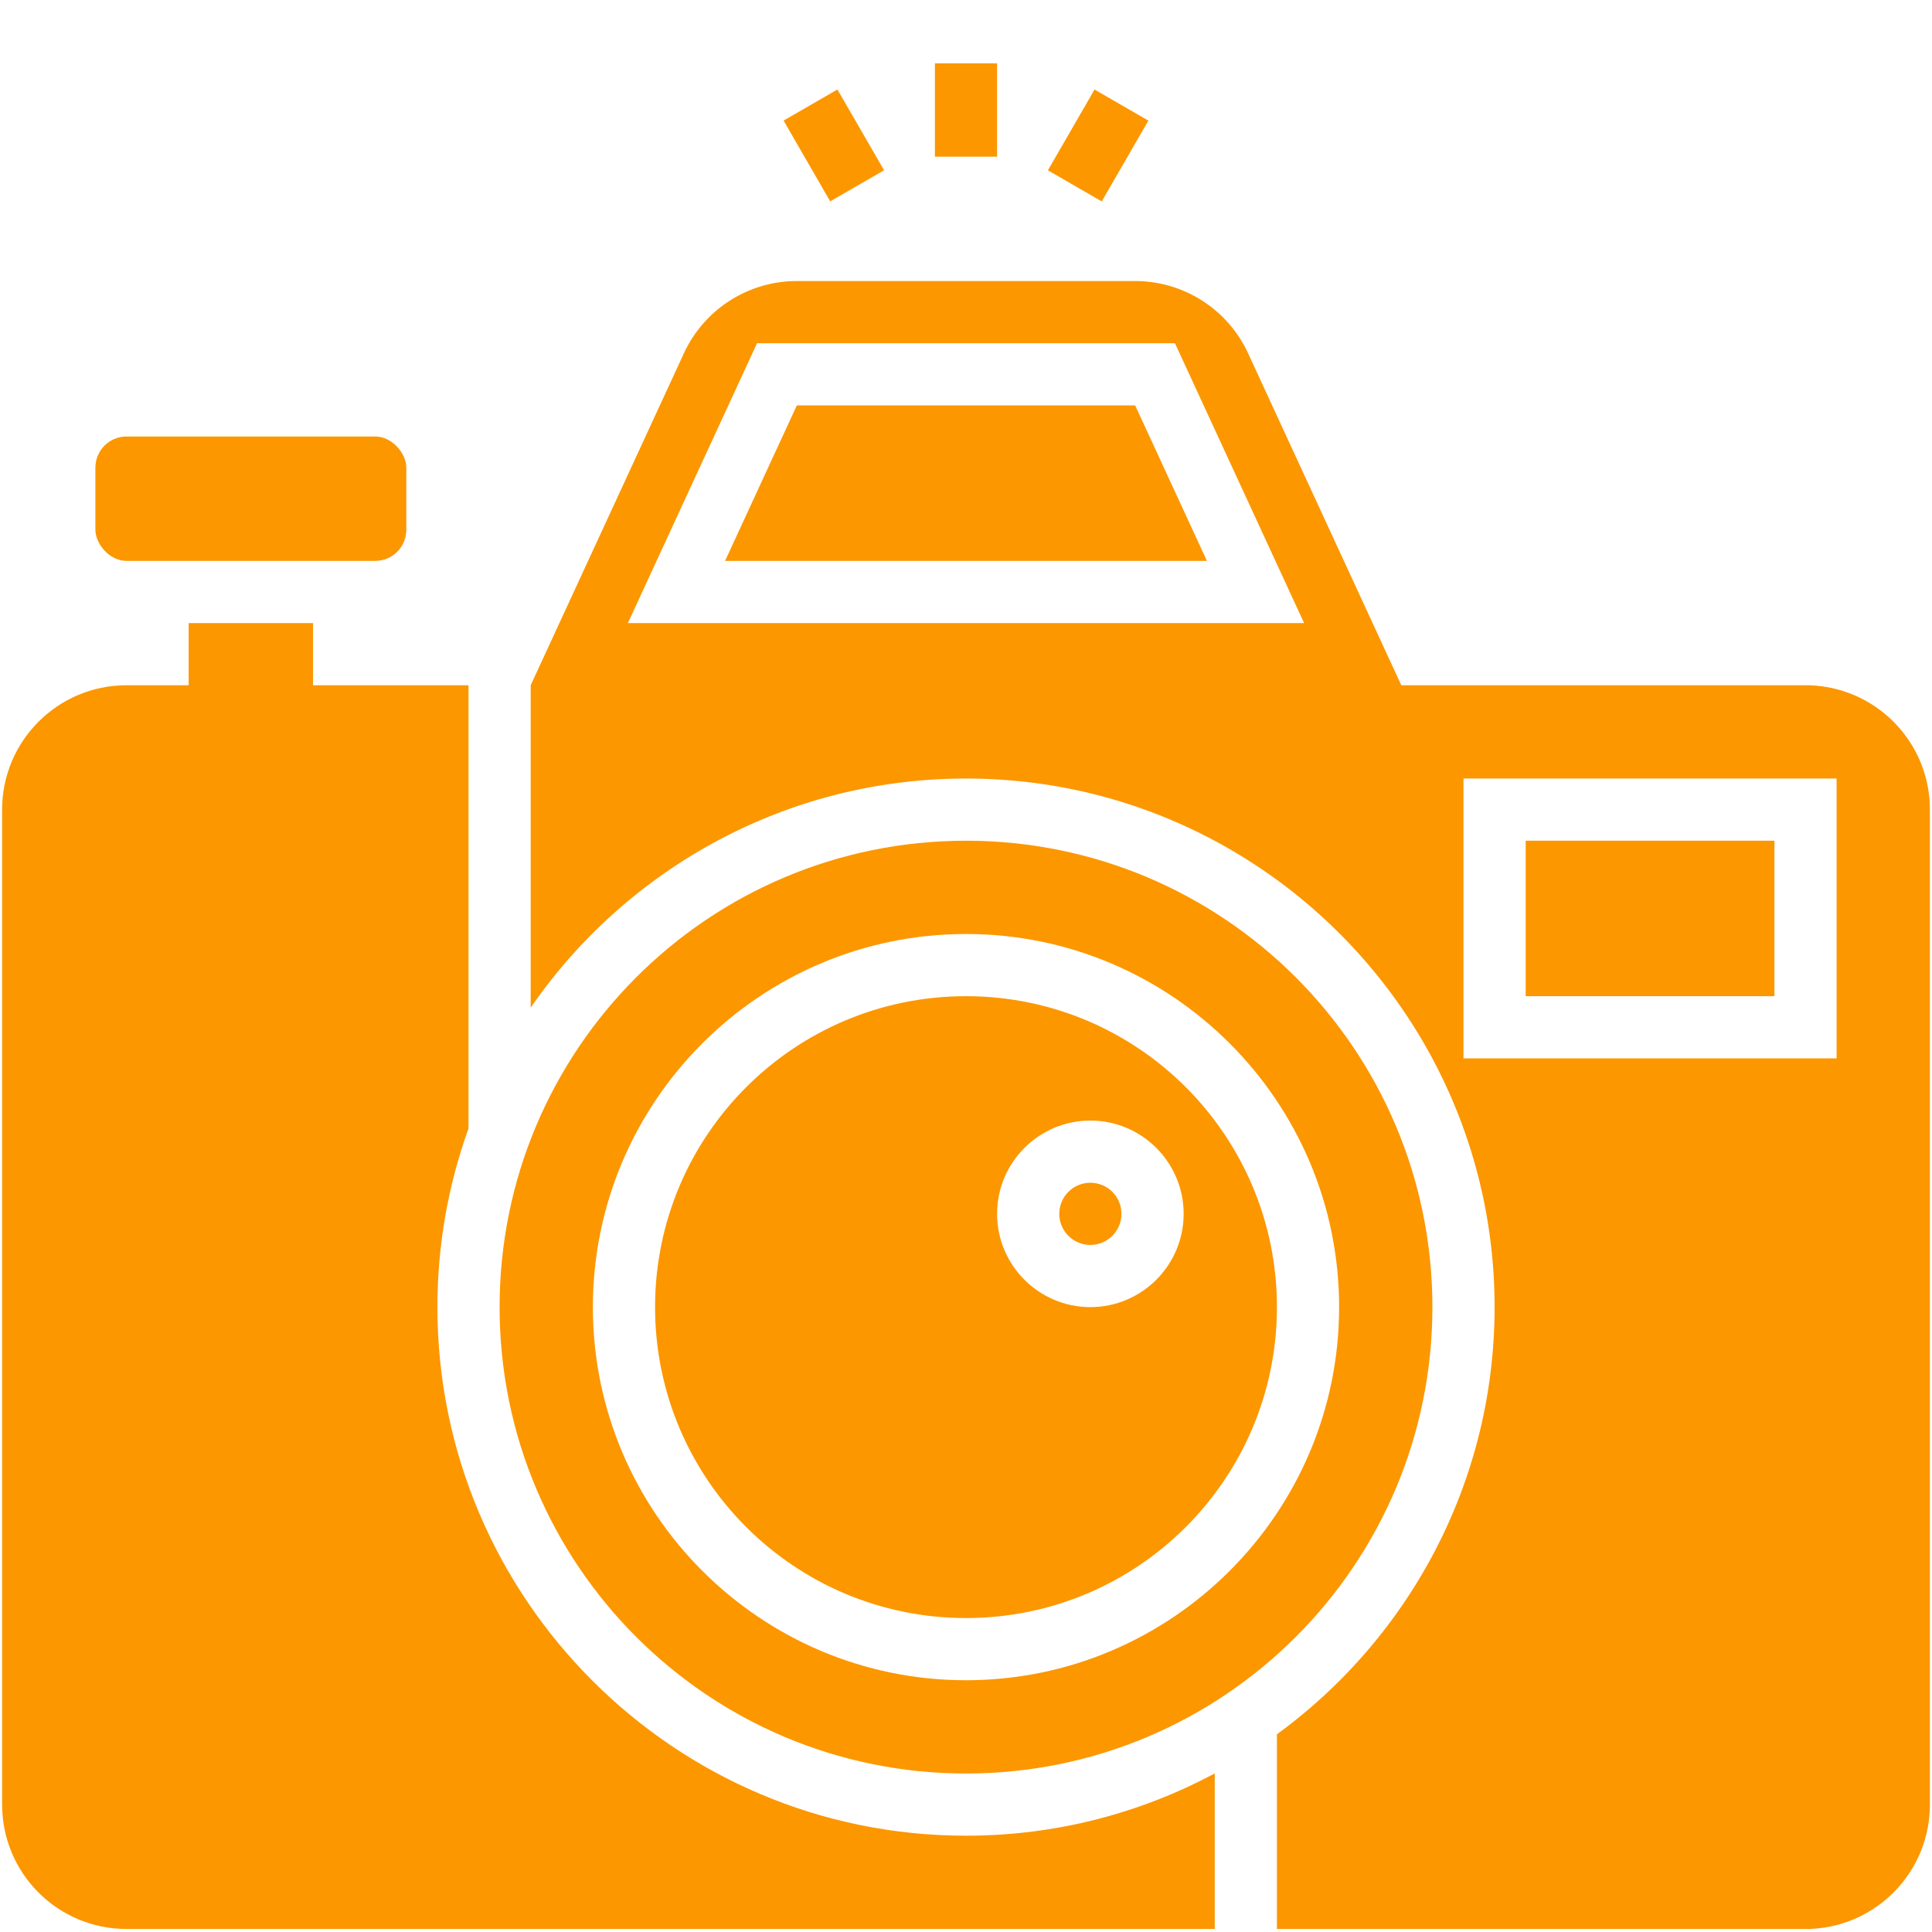
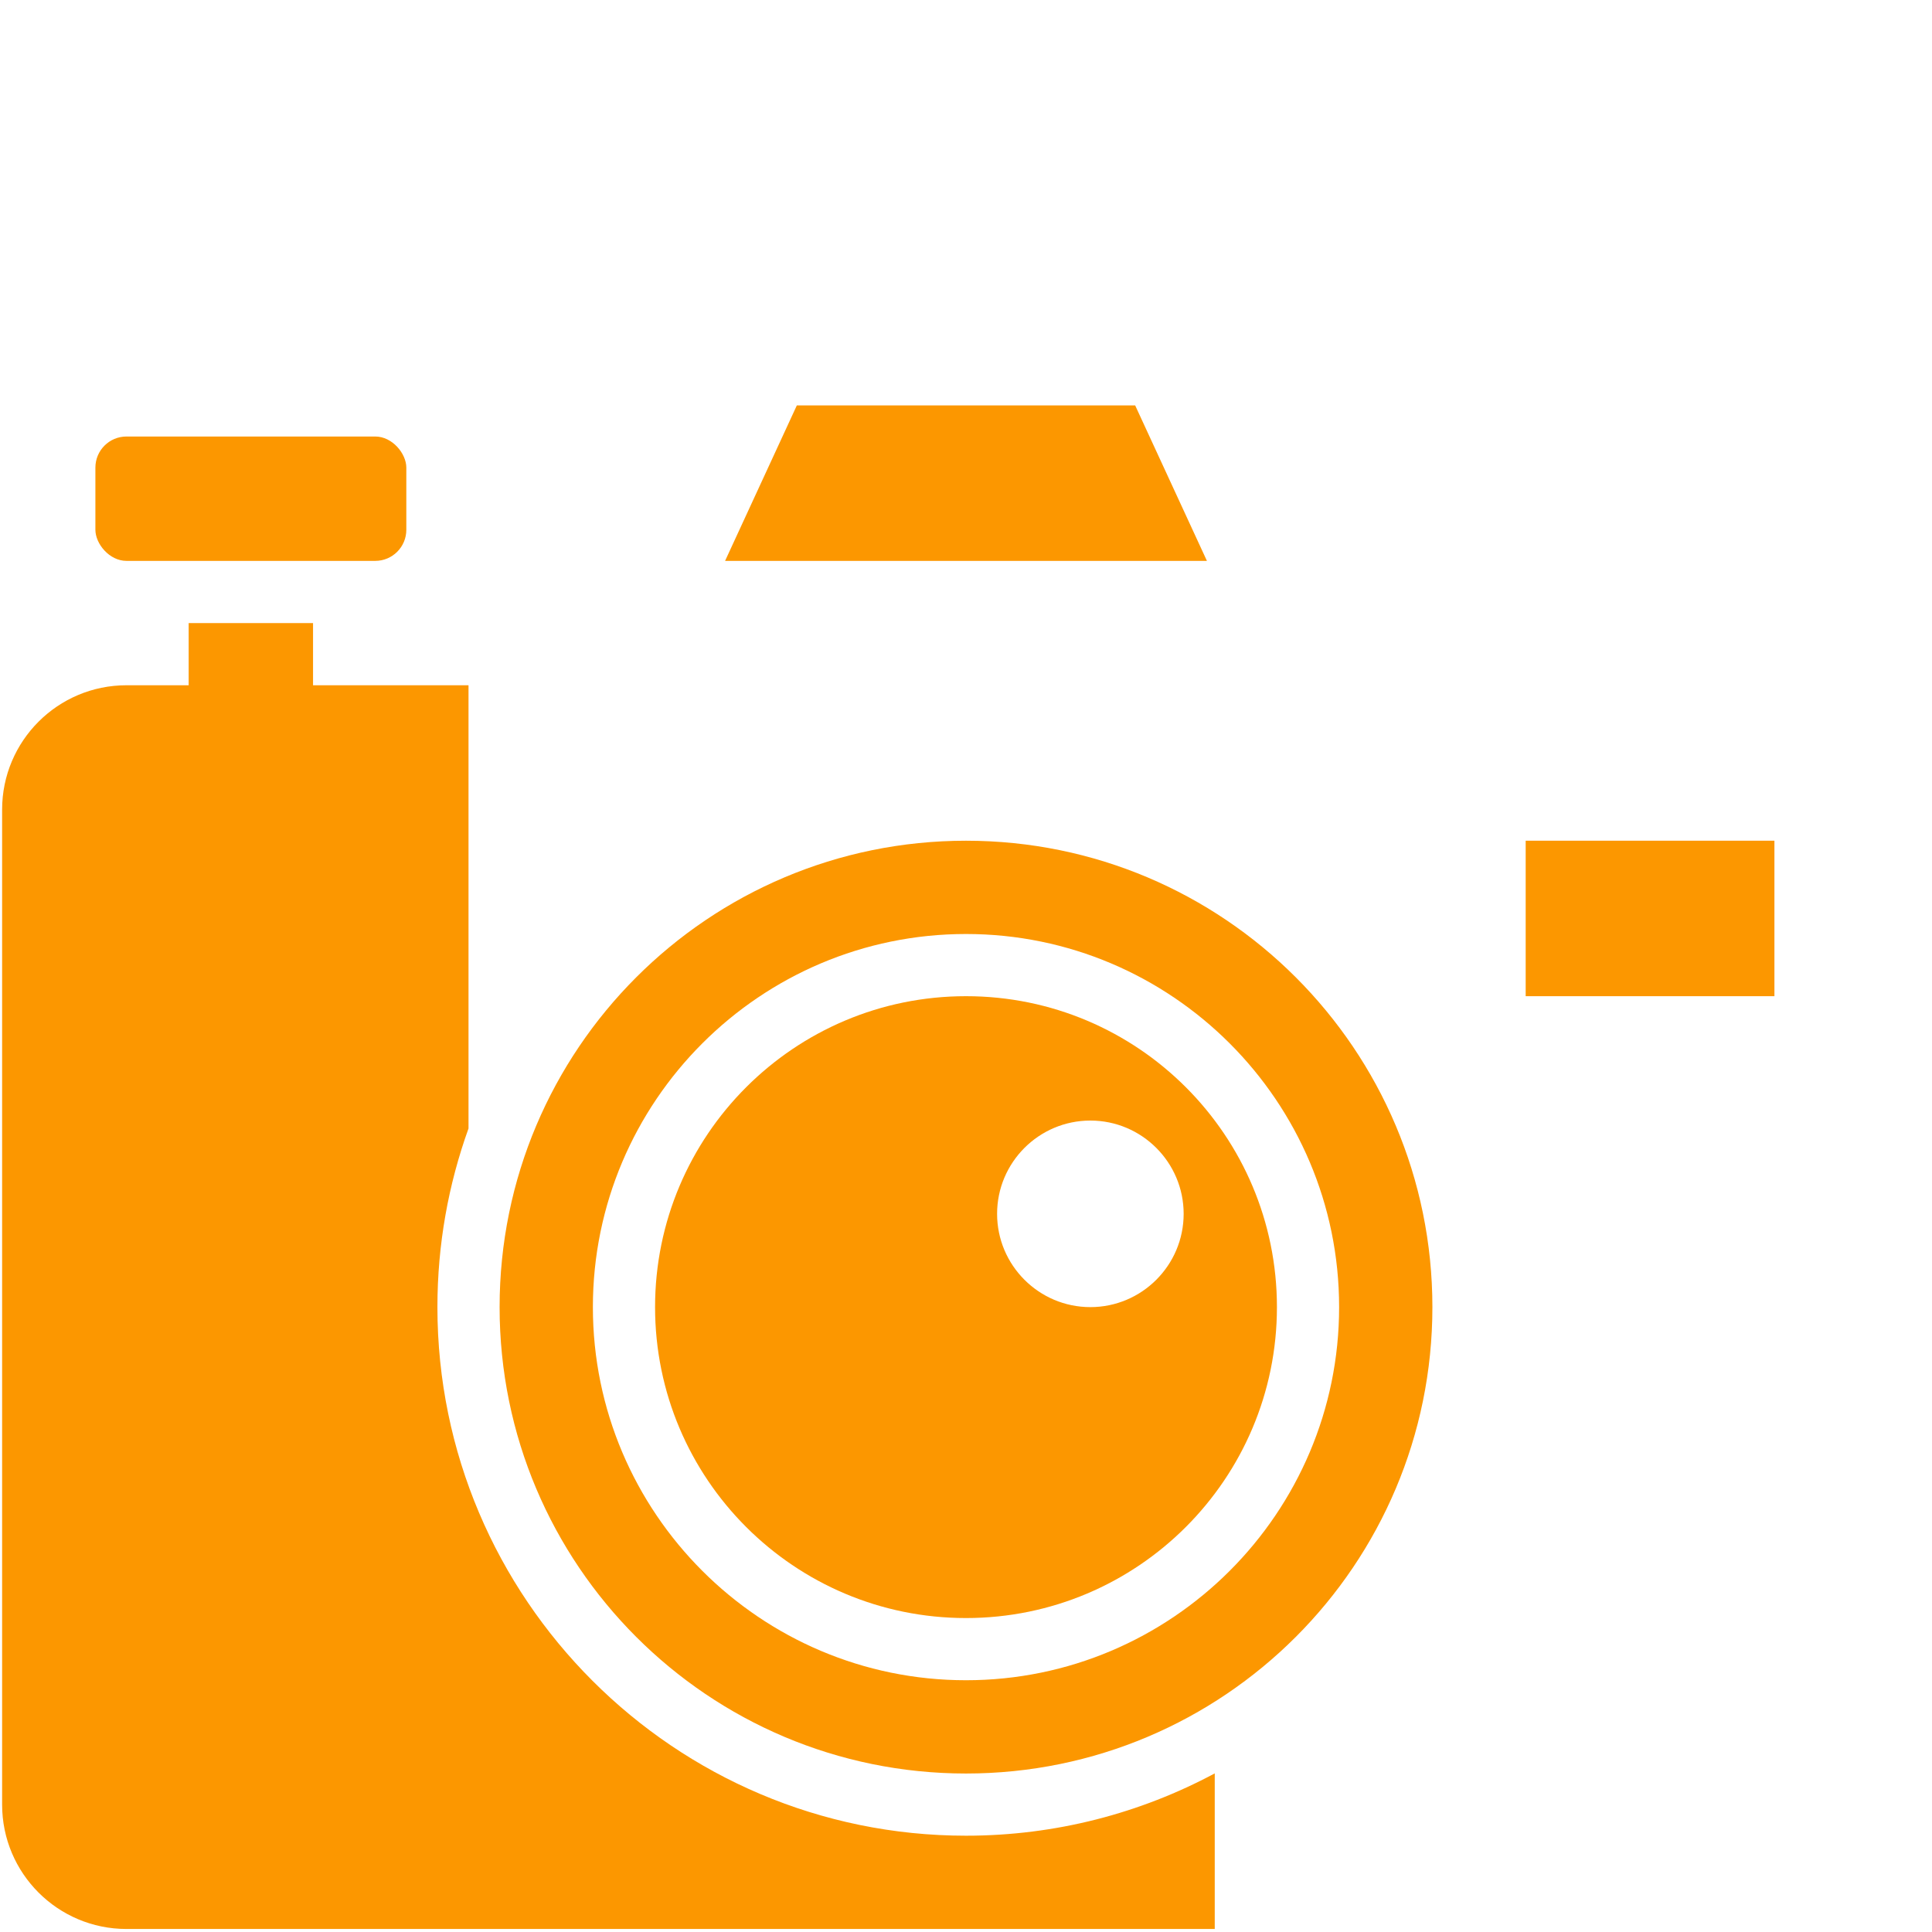
<svg xmlns="http://www.w3.org/2000/svg" version="1.1" width="512" height="512" x="0" y="0" viewBox="0 0 512 512" style="enable-background:new 0 0 512 512" xml:space="preserve" class="">
  <g transform="matrix(1.03,0,0,1.03,-7.68,-7.92)">
    <rect width="80" height="32" x="32" y="120" rx="8" fill="#fc9700" opacity="1" data-original="#000000" class="" />
    <path d="M120 344c0-16.123 2.827-31.597 8-45.96V184H88v-16H56v16H40c-17.673 0-32 14.327-32 32v256c0 17.673 14.327 32 32 32h280v-40.031C300.914 474.192 279.124 480 256 480c-74.991 0-136-61.009-136-136z" fill="#fc9700" opacity="1" data-original="#000000" class="" />
-     <path d="M472 184H368l-39.42-85.41A32 32 0 0 0 299.525 80h-87.051a32 32 0 0 0-29.055 18.59L143.999 184v82.945c24.554-35.579 65.596-58.945 112-58.945 74.991 0 136 61.009 136 136 0 45.111-22.083 85.154-56 109.909V504h136c17.673 0 32-14.327 32-32V216c0-17.673-14.327-32-32-32zm-302.993-16 33.23-72h107.525l33.23 72zM480 280h-96v-72h96z" fill="#fc9700" opacity="1" data-original="#000000" class="" />
    <path d="M256 464c66.274 0 120-53.726 120-120s-53.726-120-120-120-120 53.726-120 120 53.726 120 120 120zm0-216c52.935 0 96 43.065 96 96s-43.065 96-96 96-96-43.065-96-96 43.065-96 96-96zM400 224h64v40h-64zM212.475 112l-18.462 40h123.974l-18.462-40z" fill="#fc9700" opacity="1" data-original="#000000" class="" />
    <path d="M256 424c44.183 0 80-35.817 80-80s-35.817-80-80-80-80 35.817-80 80 35.817 80 80 80zm32-128c13.233 0 24 10.767 24 24s-10.767 24-24 24-24-10.767-24-24 10.767-24 24-24z" fill="#fc9700" opacity="1" data-original="#000000" class="" />
-     <circle cx="288" cy="320" r="8" fill="#fc9700" opacity="1" data-original="#000000" class="" />
-     <path d="M248 24h16v24h-16zM209.066 38.716l13.856-8 12 20.784-13.856 8zM277.071 51.51l12-20.784 13.856 8-12 20.784z" fill="#fc9700" opacity="1" data-original="#000000" class="" />
  </g>
</svg>